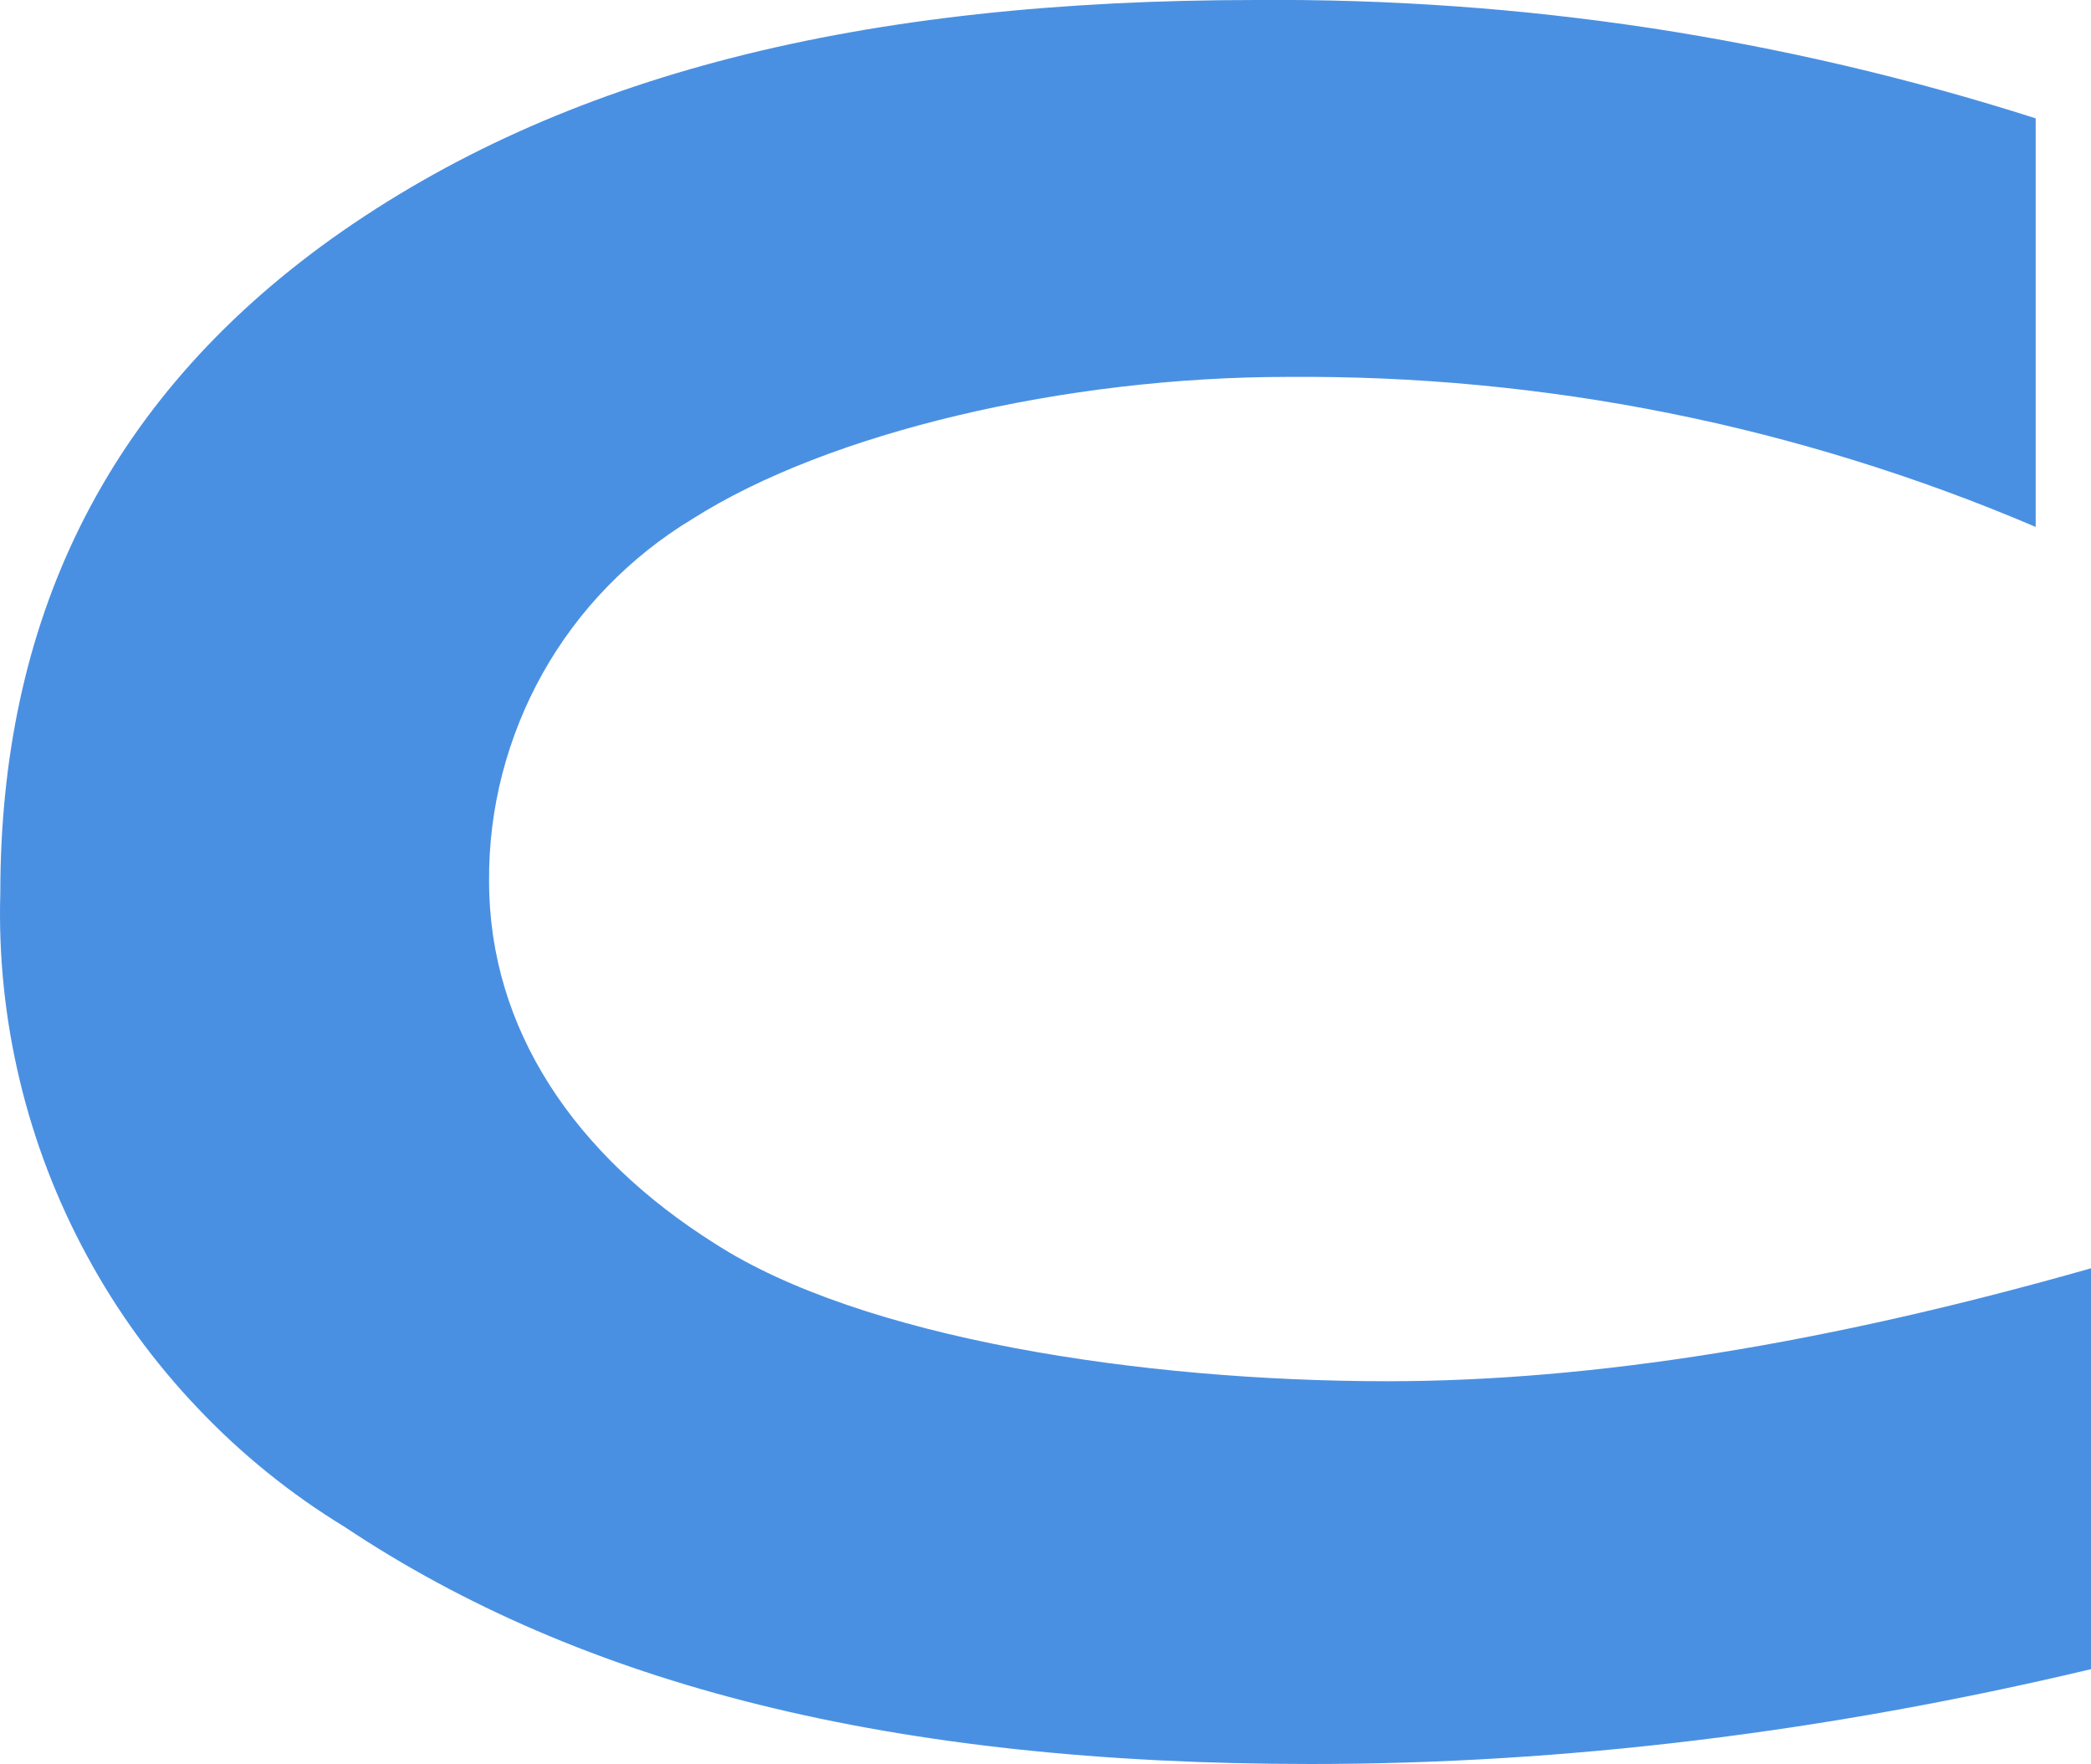
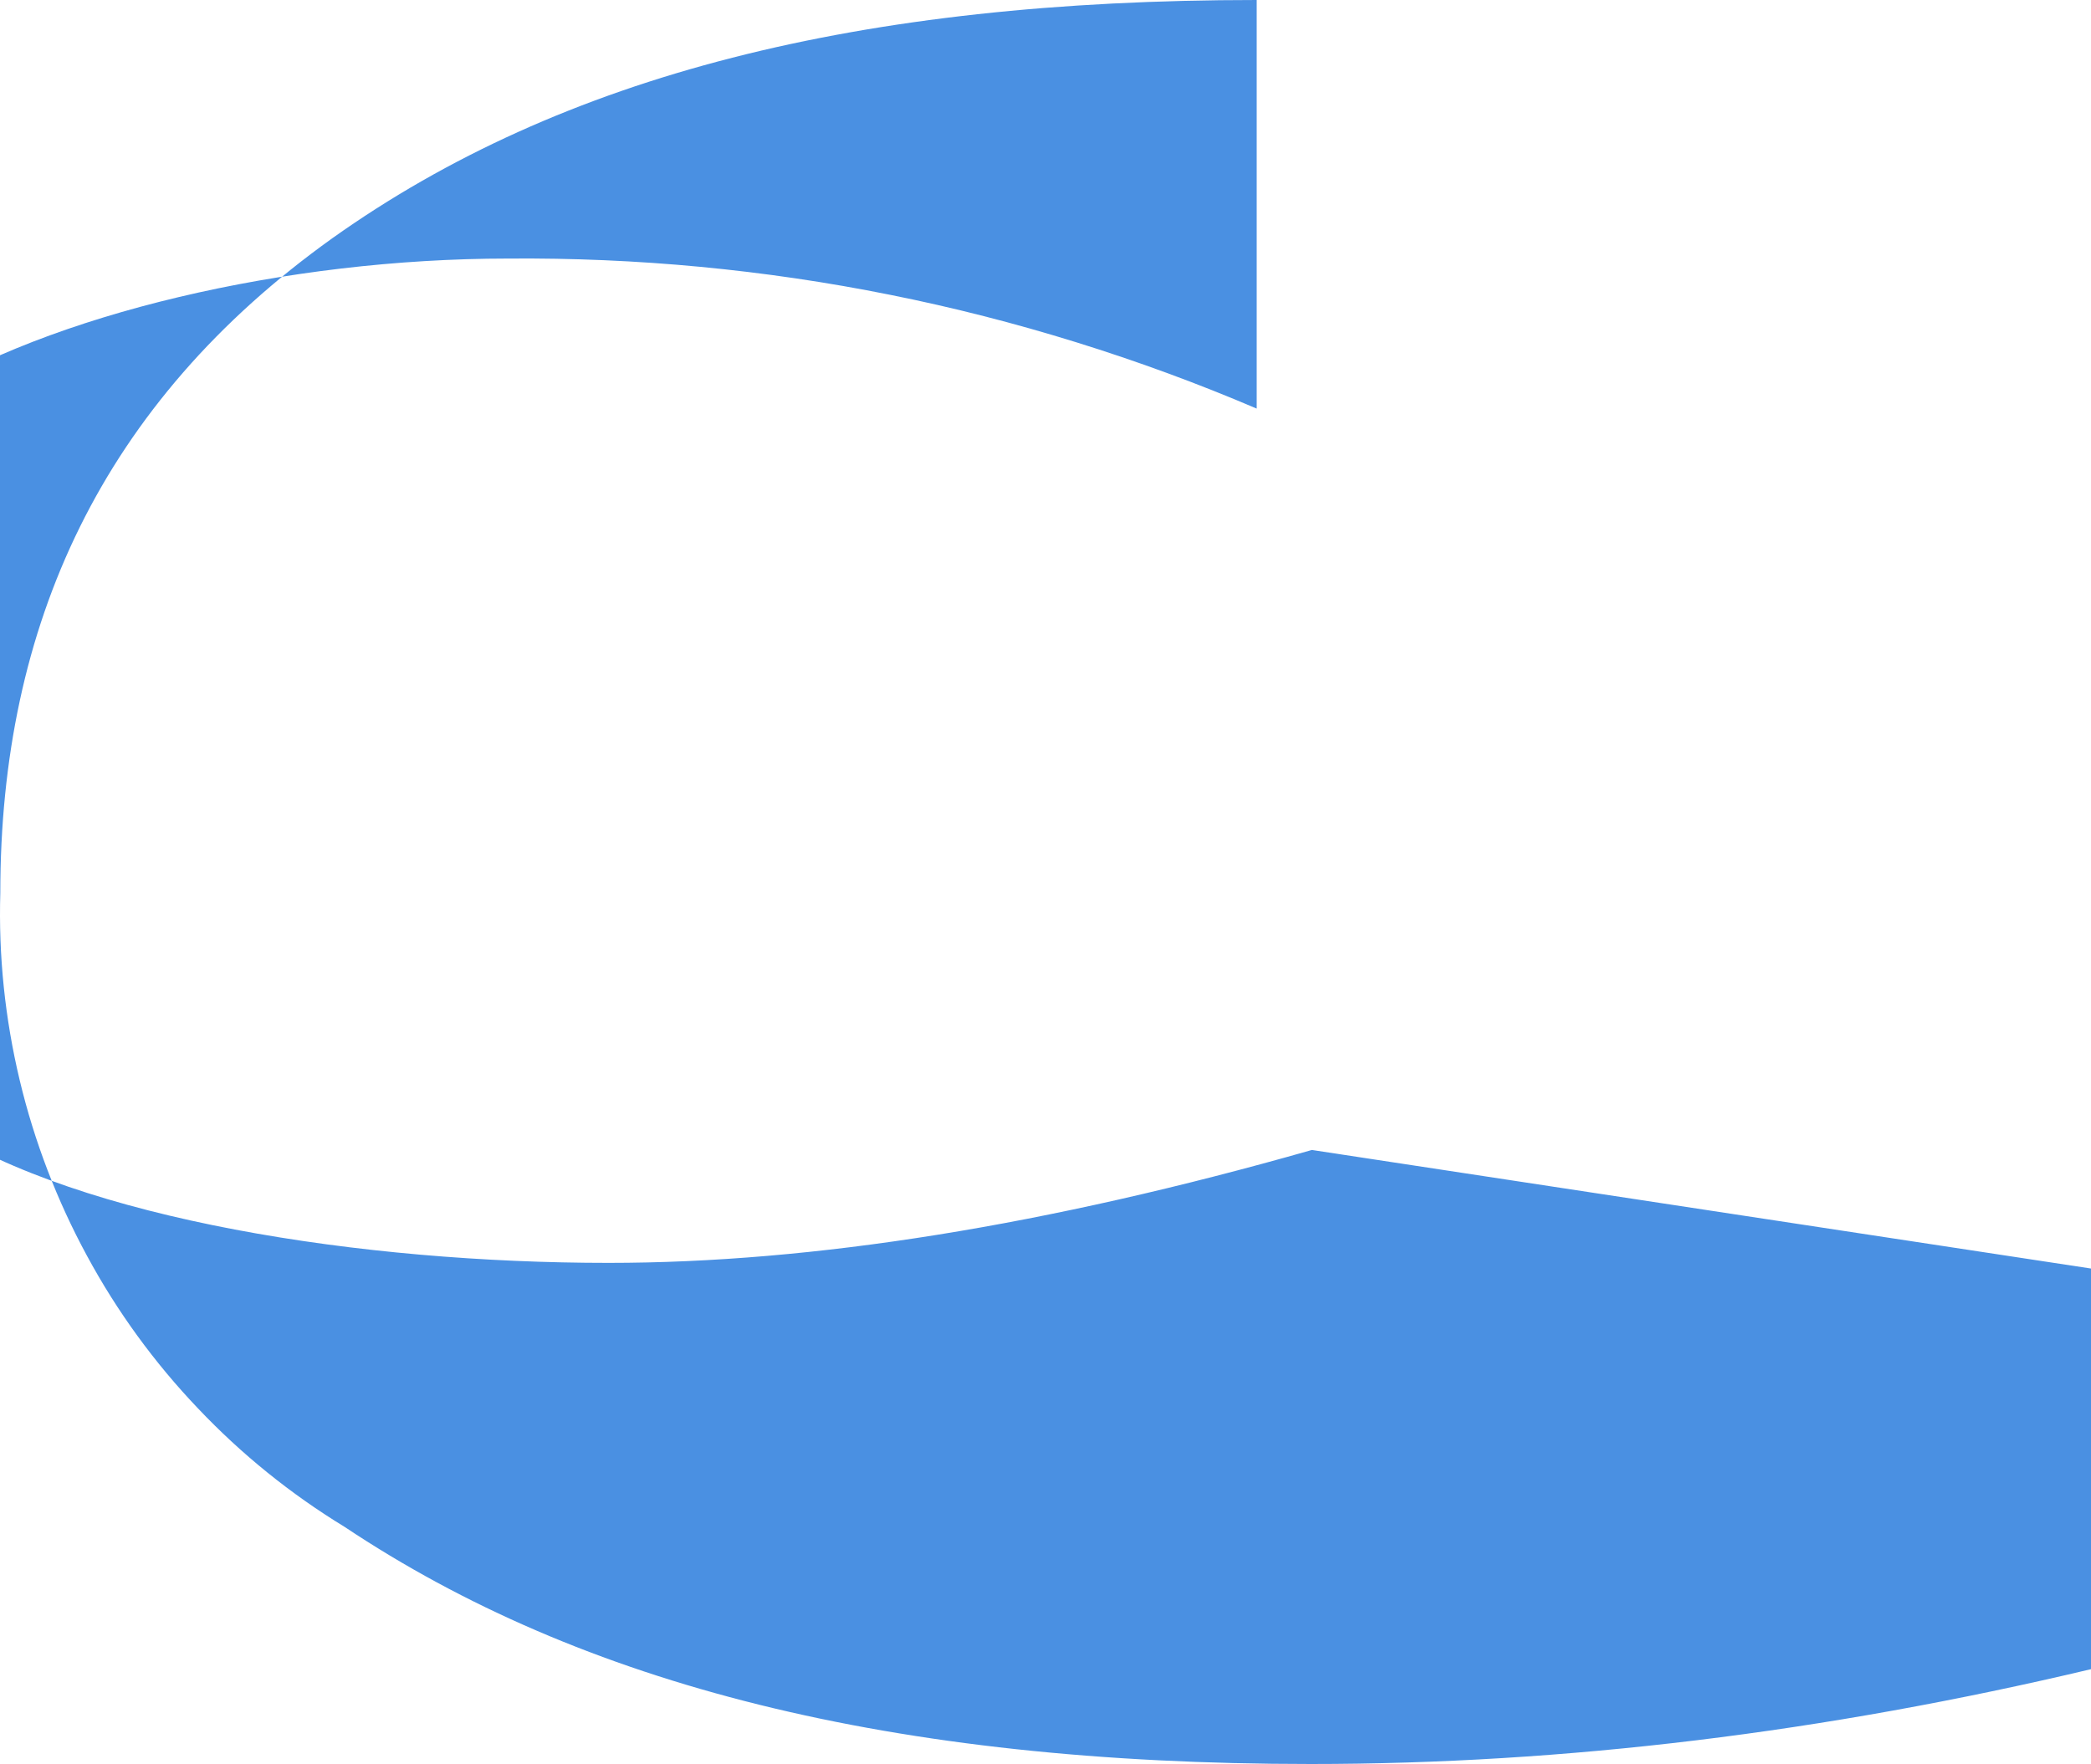
<svg xmlns="http://www.w3.org/2000/svg" id="uuid-96b286b3-25d4-4da2-a5ae-dc61af43312f" width="200" height="168.72" viewBox="0 0 200 168.72">
  <defs>
    <style>.uuid-b0651353-ef5d-4296-b06d-5b83ebcf75ba{fill:#4a90e2;}</style>
  </defs>
  <g id="uuid-52b0056b-5ec2-4e69-93ed-353cd3c49864">
    <g id="uuid-2a03acf6-a8fc-4752-b67d-0e4927a9803e">
      <g id="uuid-6f614fc0-0d48-425e-aac1-cbcc19a49b52">
-         <path id="uuid-3d9686cd-e44c-467d-b654-ea338454878c" class="uuid-b0651353-ef5d-4296-b06d-5b83ebcf75ba" d="m200,121.33v38.32c-25.49,6.05-50.32,9.07-74.62,9.07-40.16,0-69.74-7.56-92.42-22.68-5.15-3.14-9.86-6.94-14.02-11.33-4.17-4.37-7.74-9.27-10.61-14.58-2.88-5.3-5.05-10.96-6.45-16.83C.48,97.44-.15,91.42.03,85.39.03,59.8,9.74,38.55,31.78,22.79,53.8,7.13,82.31,0,120.2,0c6.31-.05,12.61.15,18.91.6,6.29.44,12.56,1.15,18.8,2.09,6.24.96,12.42,2.15,18.57,3.59,6.14,1.44,12.22,3.12,18.23,5.04v39.08c-5.64-2.41-11.39-4.52-17.25-6.34s-11.79-3.34-17.8-4.54c-6.01-1.21-12.08-2.1-18.18-2.68-6.11-.58-12.23-.84-18.37-.79-21.15,0-43.83,5.28-56.89,13.59-2.97,1.79-5.69,3.96-8.11,6.45-2.42,2.48-4.5,5.28-6.2,8.3-1.69,3.02-2.99,6.26-3.86,9.61-.87,3.36-1.3,6.82-1.27,10.28,0,14.15,8.2,26.23,21.59,34.66,14.03,9.06,40.82,13.17,64.35,13.17,19.55,0,41.9-3.57,67.27-10.8h0Z" />
+         <path id="uuid-3d9686cd-e44c-467d-b654-ea338454878c" class="uuid-b0651353-ef5d-4296-b06d-5b83ebcf75ba" d="m200,121.33v38.32c-25.49,6.05-50.32,9.07-74.62,9.07-40.16,0-69.74-7.56-92.42-22.68-5.15-3.14-9.86-6.94-14.02-11.33-4.17-4.37-7.74-9.27-10.61-14.58-2.88-5.3-5.05-10.96-6.45-16.83C.48,97.44-.15,91.42.03,85.39.03,59.8,9.74,38.55,31.78,22.79,53.8,7.13,82.31,0,120.2,0v39.08c-5.64-2.41-11.39-4.52-17.25-6.34s-11.79-3.34-17.8-4.54c-6.01-1.21-12.08-2.1-18.18-2.68-6.11-.58-12.23-.84-18.37-.79-21.15,0-43.83,5.28-56.89,13.59-2.97,1.79-5.69,3.96-8.11,6.45-2.42,2.48-4.5,5.28-6.2,8.3-1.69,3.02-2.99,6.26-3.86,9.61-.87,3.36-1.3,6.82-1.27,10.28,0,14.15,8.2,26.23,21.59,34.66,14.03,9.06,40.82,13.17,64.35,13.17,19.55,0,41.9-3.57,67.27-10.8h0Z" />
      </g>
    </g>
  </g>
</svg>